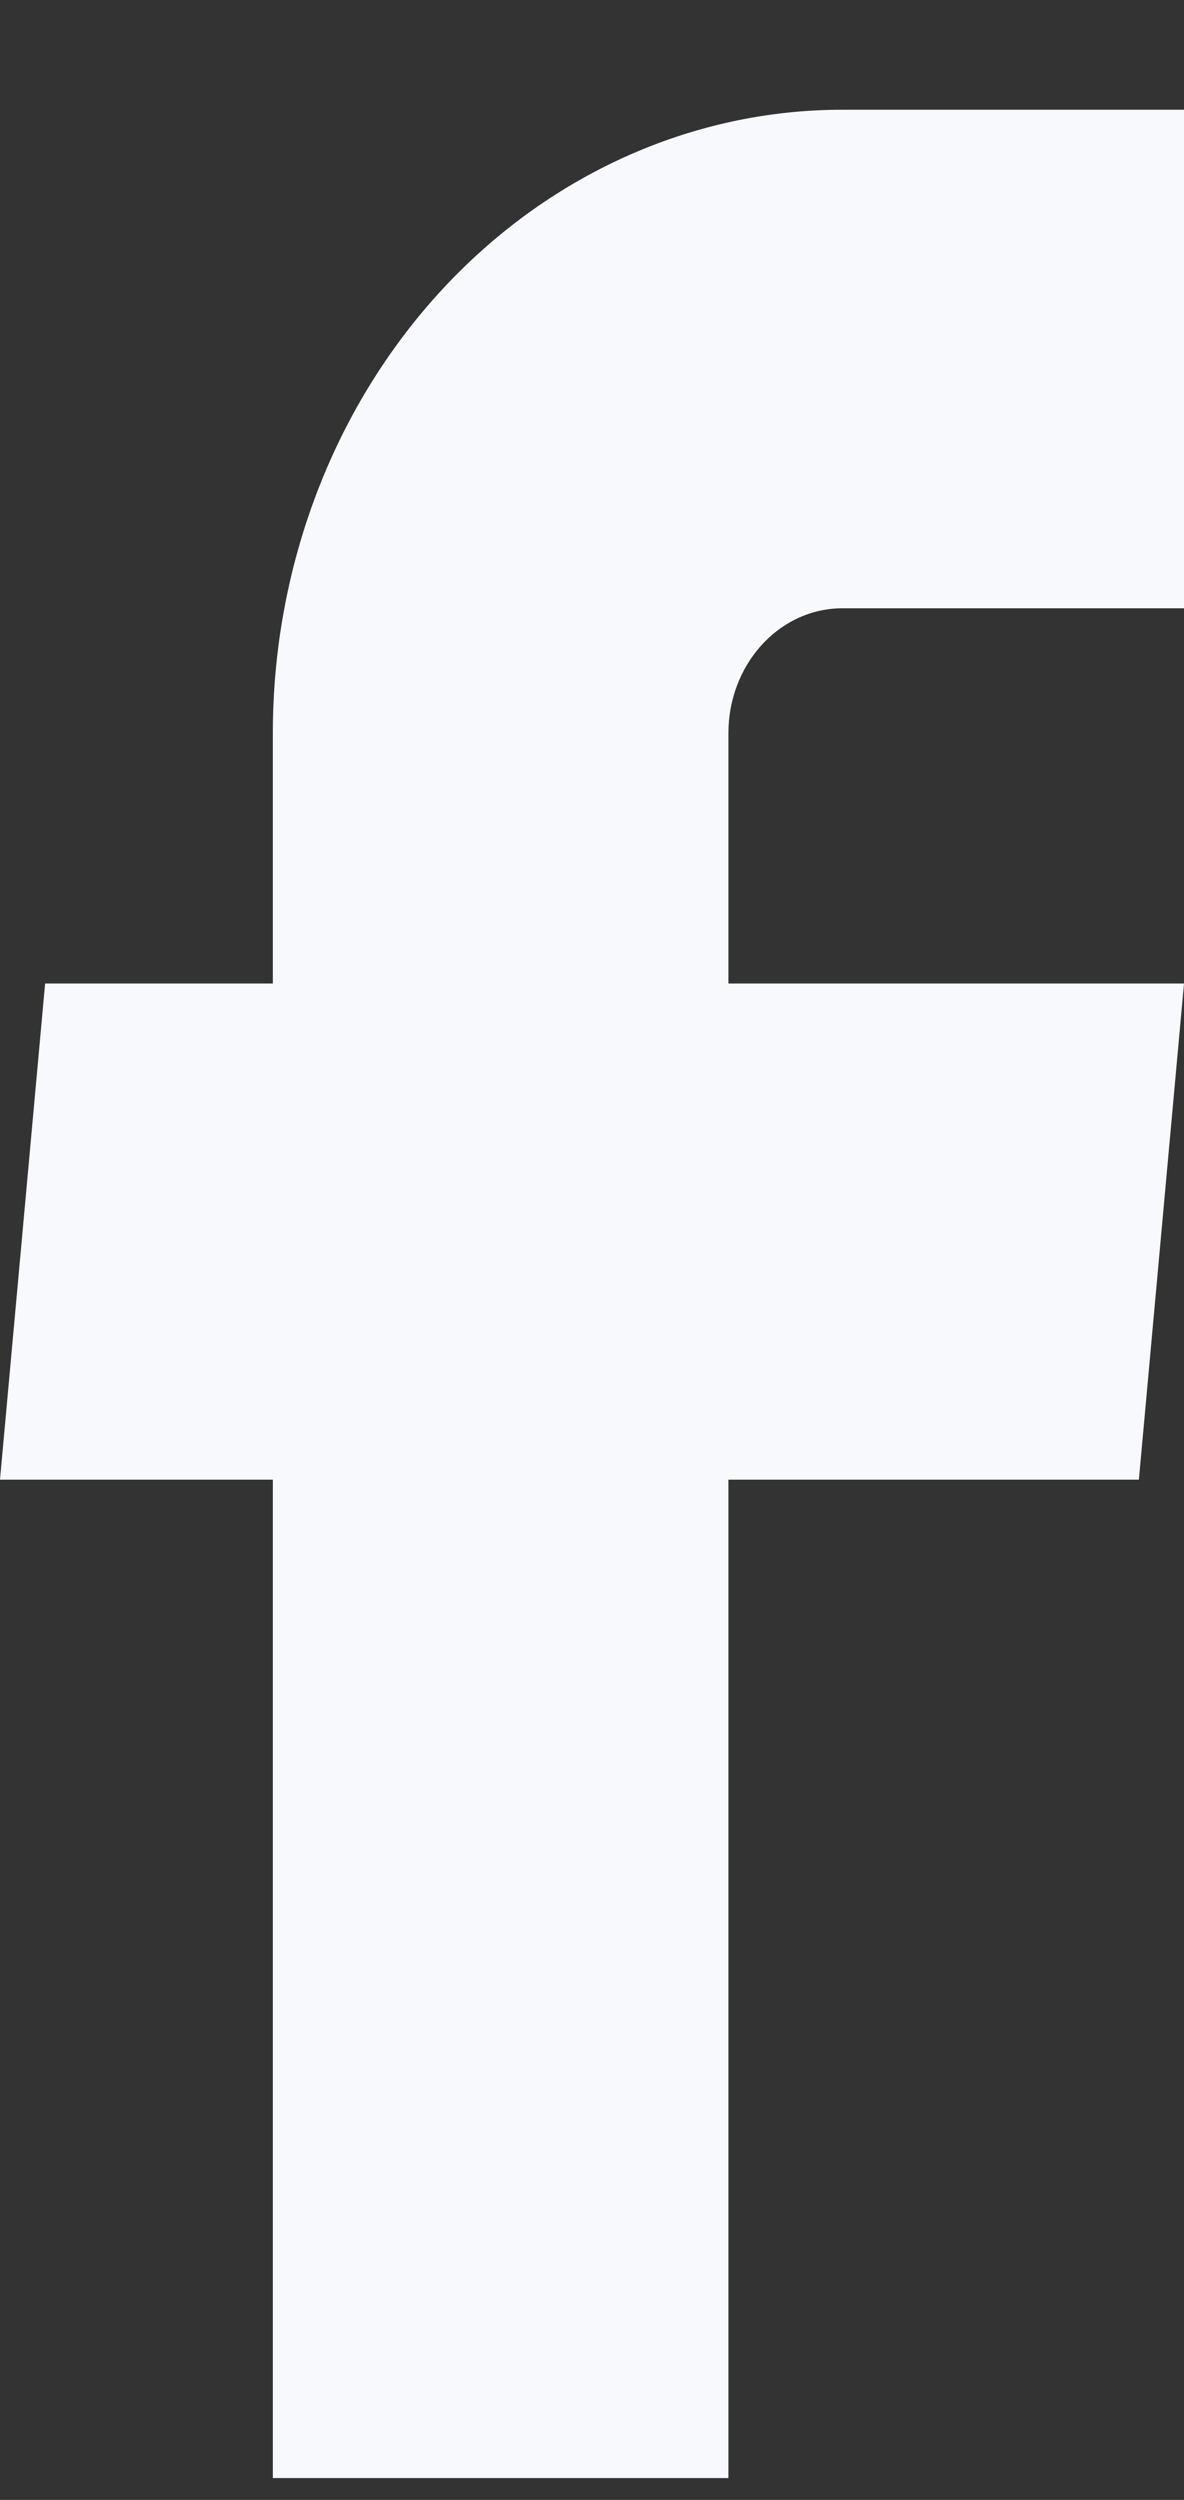
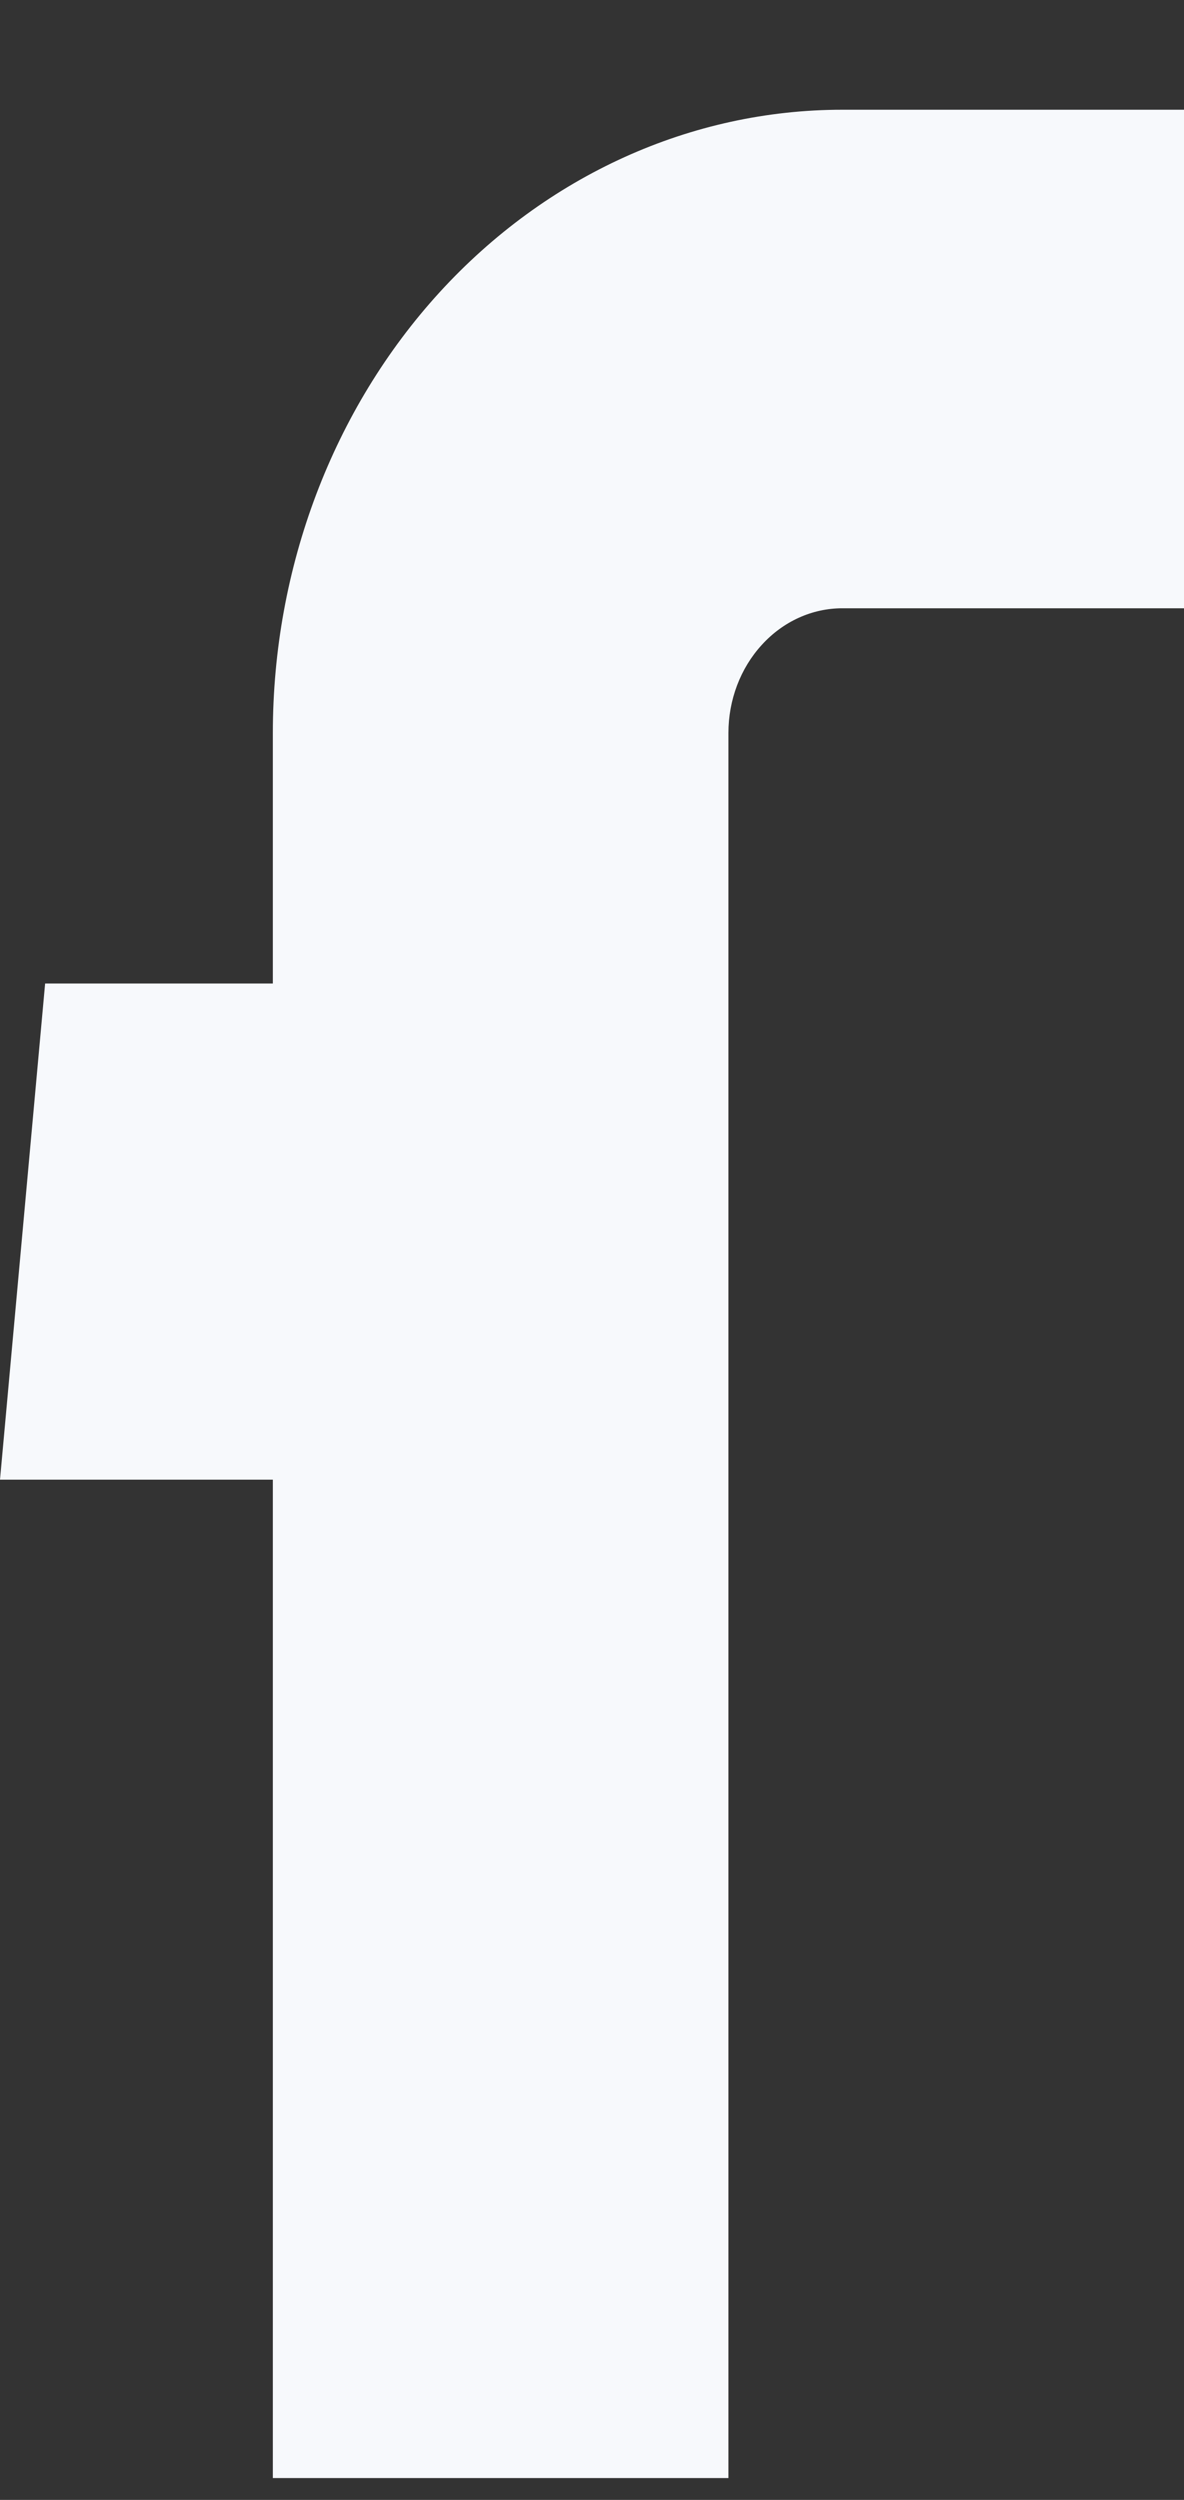
<svg xmlns="http://www.w3.org/2000/svg" width="9" height="19" viewBox="0 0 9 19" fill="none">
  <rect x="0" y="0" width="9" height="19" fill="#333333" stroke="none" />
-   <path d="M2.074 18.834H5.537V11.246H8.657L9 7.475H5.537V5.571C5.537 5.32 5.628 5.079 5.791 4.901C5.953 4.723 6.173 4.623 6.403 4.623H9V0.834H6.403C5.255 0.834 4.154 1.333 3.342 2.221C2.53 3.11 2.074 4.315 2.074 5.571V7.475H0.343L0 11.246H2.074V18.834Z" fill="#F7F9FC" />
+   <path d="M2.074 18.834H5.537V11.246H8.657H5.537V5.571C5.537 5.32 5.628 5.079 5.791 4.901C5.953 4.723 6.173 4.623 6.403 4.623H9V0.834H6.403C5.255 0.834 4.154 1.333 3.342 2.221C2.53 3.11 2.074 4.315 2.074 5.571V7.475H0.343L0 11.246H2.074V18.834Z" fill="#F7F9FC" />
</svg>